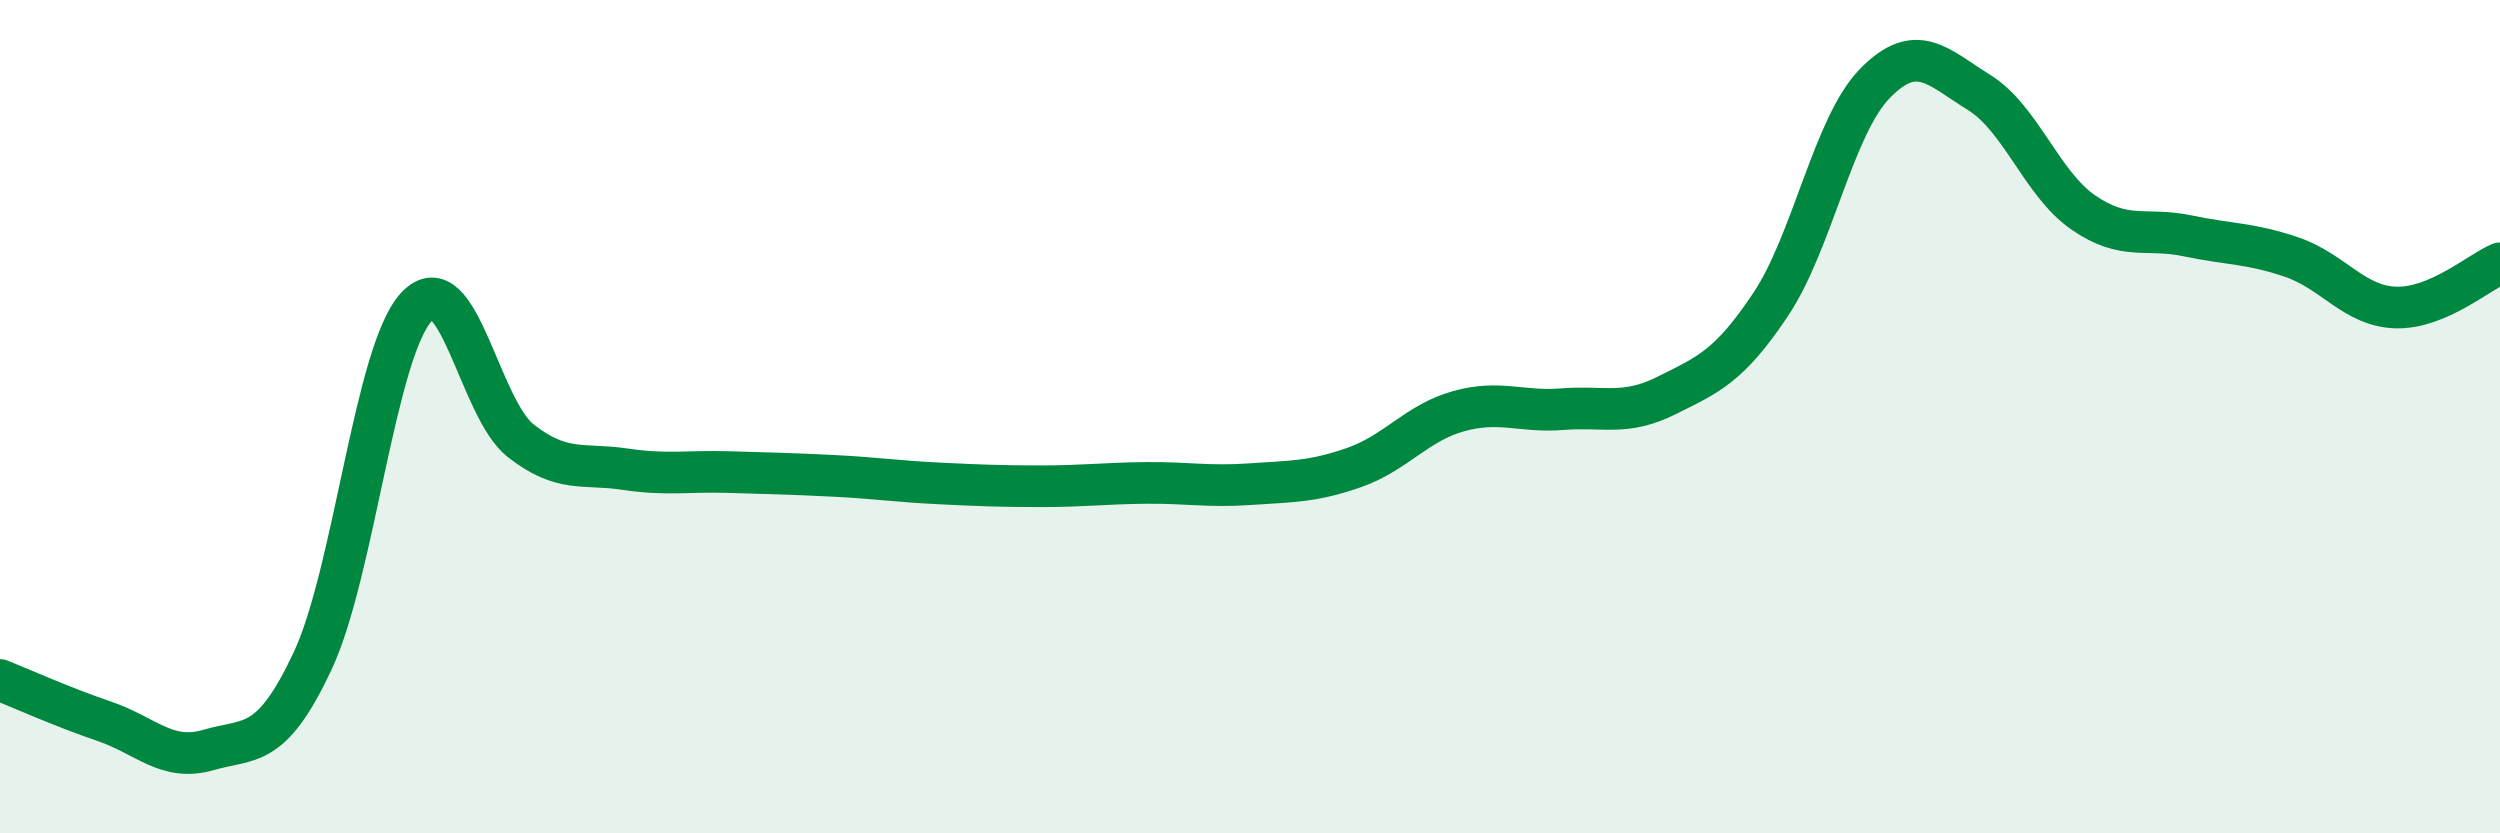
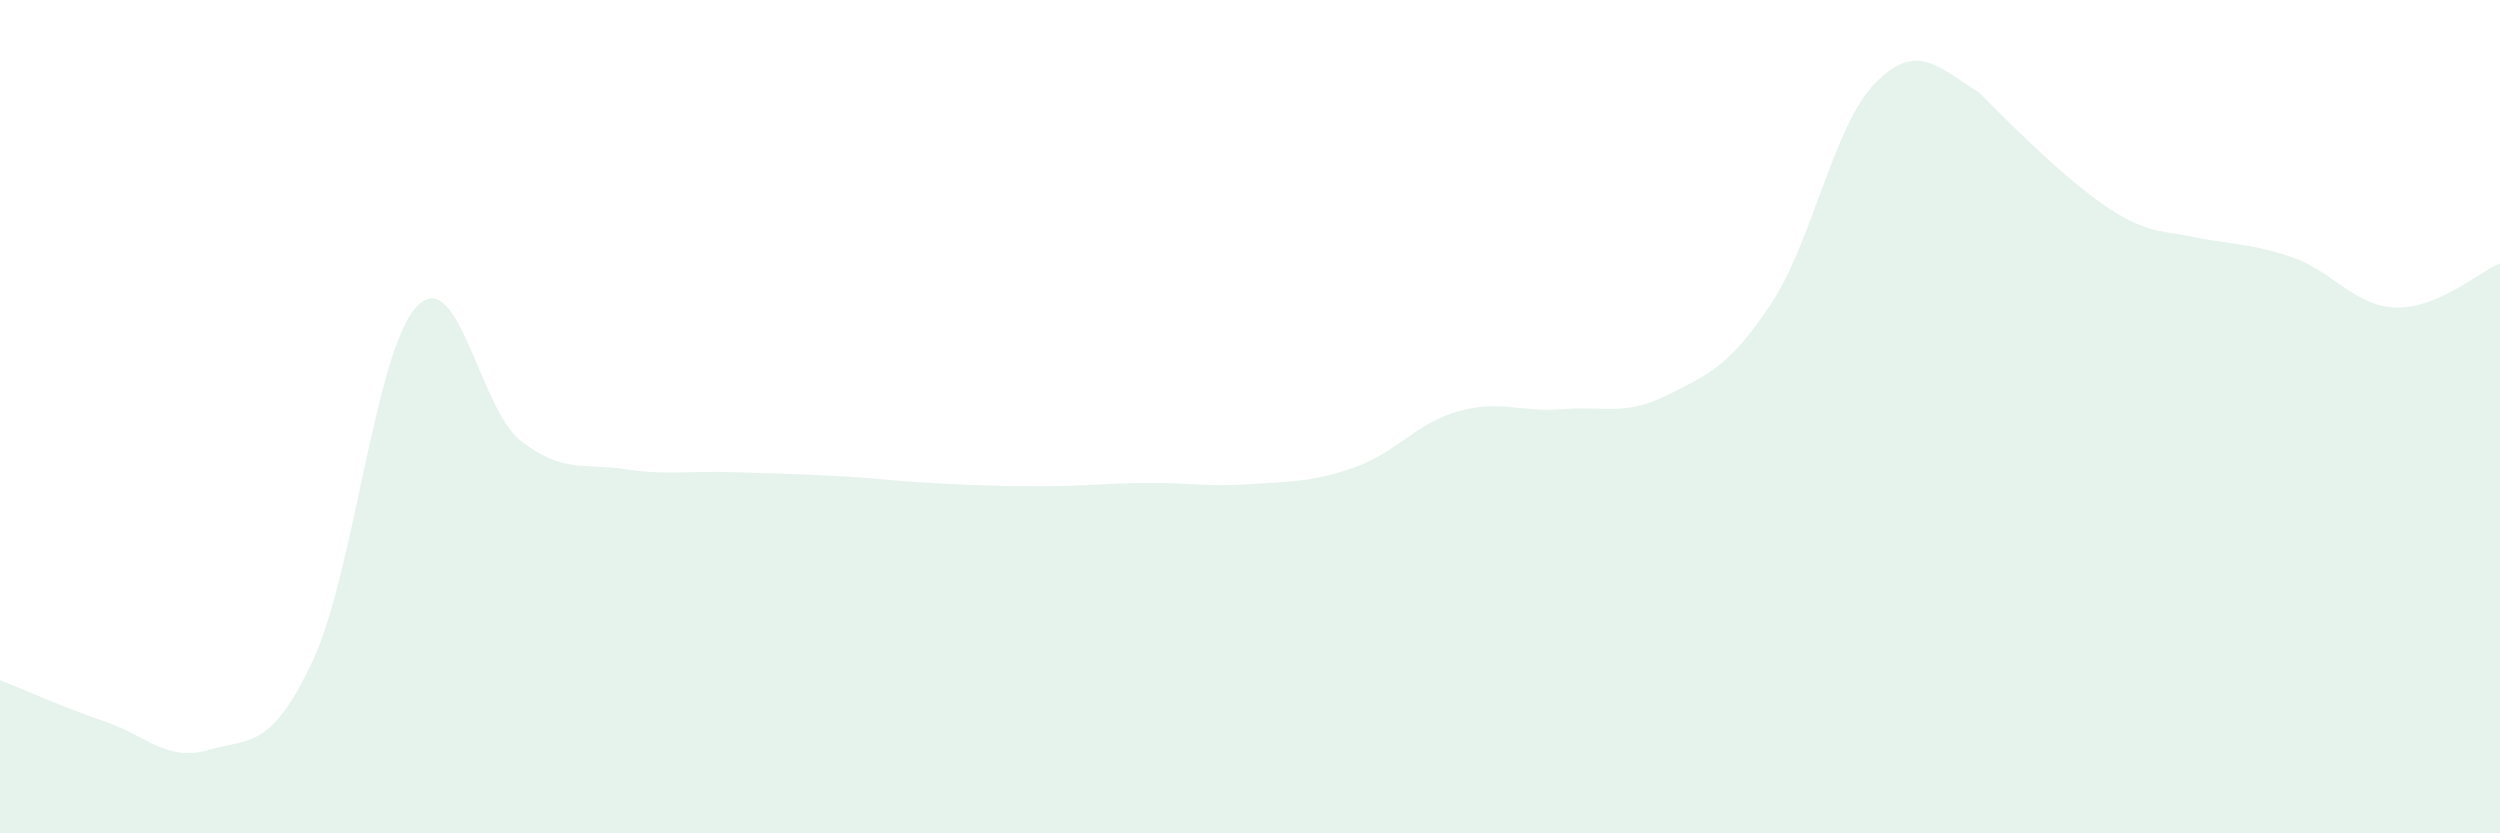
<svg xmlns="http://www.w3.org/2000/svg" width="60" height="20" viewBox="0 0 60 20">
-   <path d="M 0,16.32 C 0.5,16.52 1.5,16.97 2.5,17.31 C 3.5,17.65 4,18.29 5,18 C 6,17.71 6.5,18 7.5,15.87 C 8.5,13.74 9,8.42 10,7.36 C 11,6.3 11.5,9.8 12.5,10.58 C 13.5,11.36 14,11.11 15,11.26 C 16,11.41 16.5,11.3 17.5,11.33 C 18.5,11.36 19,11.37 20,11.42 C 21,11.47 21.5,11.55 22.5,11.6 C 23.5,11.65 24,11.67 25,11.67 C 26,11.67 26.5,11.6 27.5,11.59 C 28.5,11.58 29,11.69 30,11.62 C 31,11.55 31.5,11.57 32.5,11.22 C 33.5,10.87 34,10.15 35,9.87 C 36,9.59 36.5,9.9 37.5,9.82 C 38.5,9.74 39,9.99 40,9.49 C 41,8.99 41.5,8.8 42.5,7.3 C 43.5,5.8 44,3.02 45,2 C 46,0.98 46.5,1.6 47.5,2.22 C 48.5,2.84 49,4.41 50,5.1 C 51,5.79 51.5,5.45 52.5,5.66 C 53.5,5.87 54,5.83 55,6.17 C 56,6.51 56.5,7.35 57.5,7.38 C 58.5,7.41 59.5,6.53 60,6.32L60 20L0 20Z" fill="#008740" opacity="0.1" stroke-linecap="round" stroke-linejoin="round" />
-   <path d="M 0,16.32 C 0.5,16.52 1.5,16.97 2.5,17.31 C 3.5,17.65 4,18.29 5,18 C 6,17.71 6.5,18 7.5,15.87 C 8.5,13.74 9,8.42 10,7.36 C 11,6.3 11.5,9.8 12.5,10.58 C 13.5,11.36 14,11.11 15,11.26 C 16,11.41 16.5,11.3 17.5,11.33 C 18.5,11.36 19,11.37 20,11.42 C 21,11.47 21.5,11.55 22.5,11.6 C 23.5,11.65 24,11.67 25,11.67 C 26,11.67 26.5,11.6 27.5,11.59 C 28.5,11.58 29,11.69 30,11.62 C 31,11.55 31.5,11.57 32.5,11.22 C 33.5,10.87 34,10.15 35,9.87 C 36,9.59 36.5,9.9 37.5,9.82 C 38.5,9.74 39,9.99 40,9.49 C 41,8.99 41.5,8.8 42.5,7.3 C 43.5,5.8 44,3.02 45,2 C 46,0.98 46.5,1.6 47.5,2.22 C 48.5,2.84 49,4.41 50,5.1 C 51,5.79 51.5,5.45 52.5,5.66 C 53.5,5.87 54,5.83 55,6.17 C 56,6.51 56.5,7.35 57.5,7.38 C 58.5,7.41 59.5,6.53 60,6.32" stroke="#008740" stroke-width="1" fill="none" stroke-linecap="round" stroke-linejoin="round" />
+   <path d="M 0,16.32 C 0.5,16.52 1.5,16.97 2.5,17.31 C 3.5,17.65 4,18.29 5,18 C 6,17.71 6.5,18 7.5,15.87 C 8.5,13.74 9,8.42 10,7.36 C 11,6.3 11.5,9.8 12.5,10.58 C 13.5,11.36 14,11.11 15,11.26 C 16,11.41 16.5,11.3 17.5,11.33 C 18.5,11.36 19,11.37 20,11.42 C 21,11.47 21.5,11.55 22.5,11.6 C 23.5,11.65 24,11.67 25,11.67 C 26,11.67 26.5,11.6 27.5,11.59 C 28.5,11.58 29,11.69 30,11.62 C 31,11.55 31.5,11.57 32.5,11.22 C 33.5,10.87 34,10.15 35,9.87 C 36,9.59 36.5,9.9 37.5,9.82 C 38.5,9.74 39,9.99 40,9.49 C 41,8.99 41.5,8.8 42.5,7.3 C 43.5,5.8 44,3.02 45,2 C 46,0.98 46.5,1.6 47.5,2.22 C 51,5.79 51.5,5.45 52.5,5.66 C 53.5,5.87 54,5.83 55,6.17 C 56,6.51 56.5,7.35 57.5,7.38 C 58.5,7.41 59.5,6.53 60,6.32L60 20L0 20Z" fill="#008740" opacity="0.1" stroke-linecap="round" stroke-linejoin="round" />
</svg>